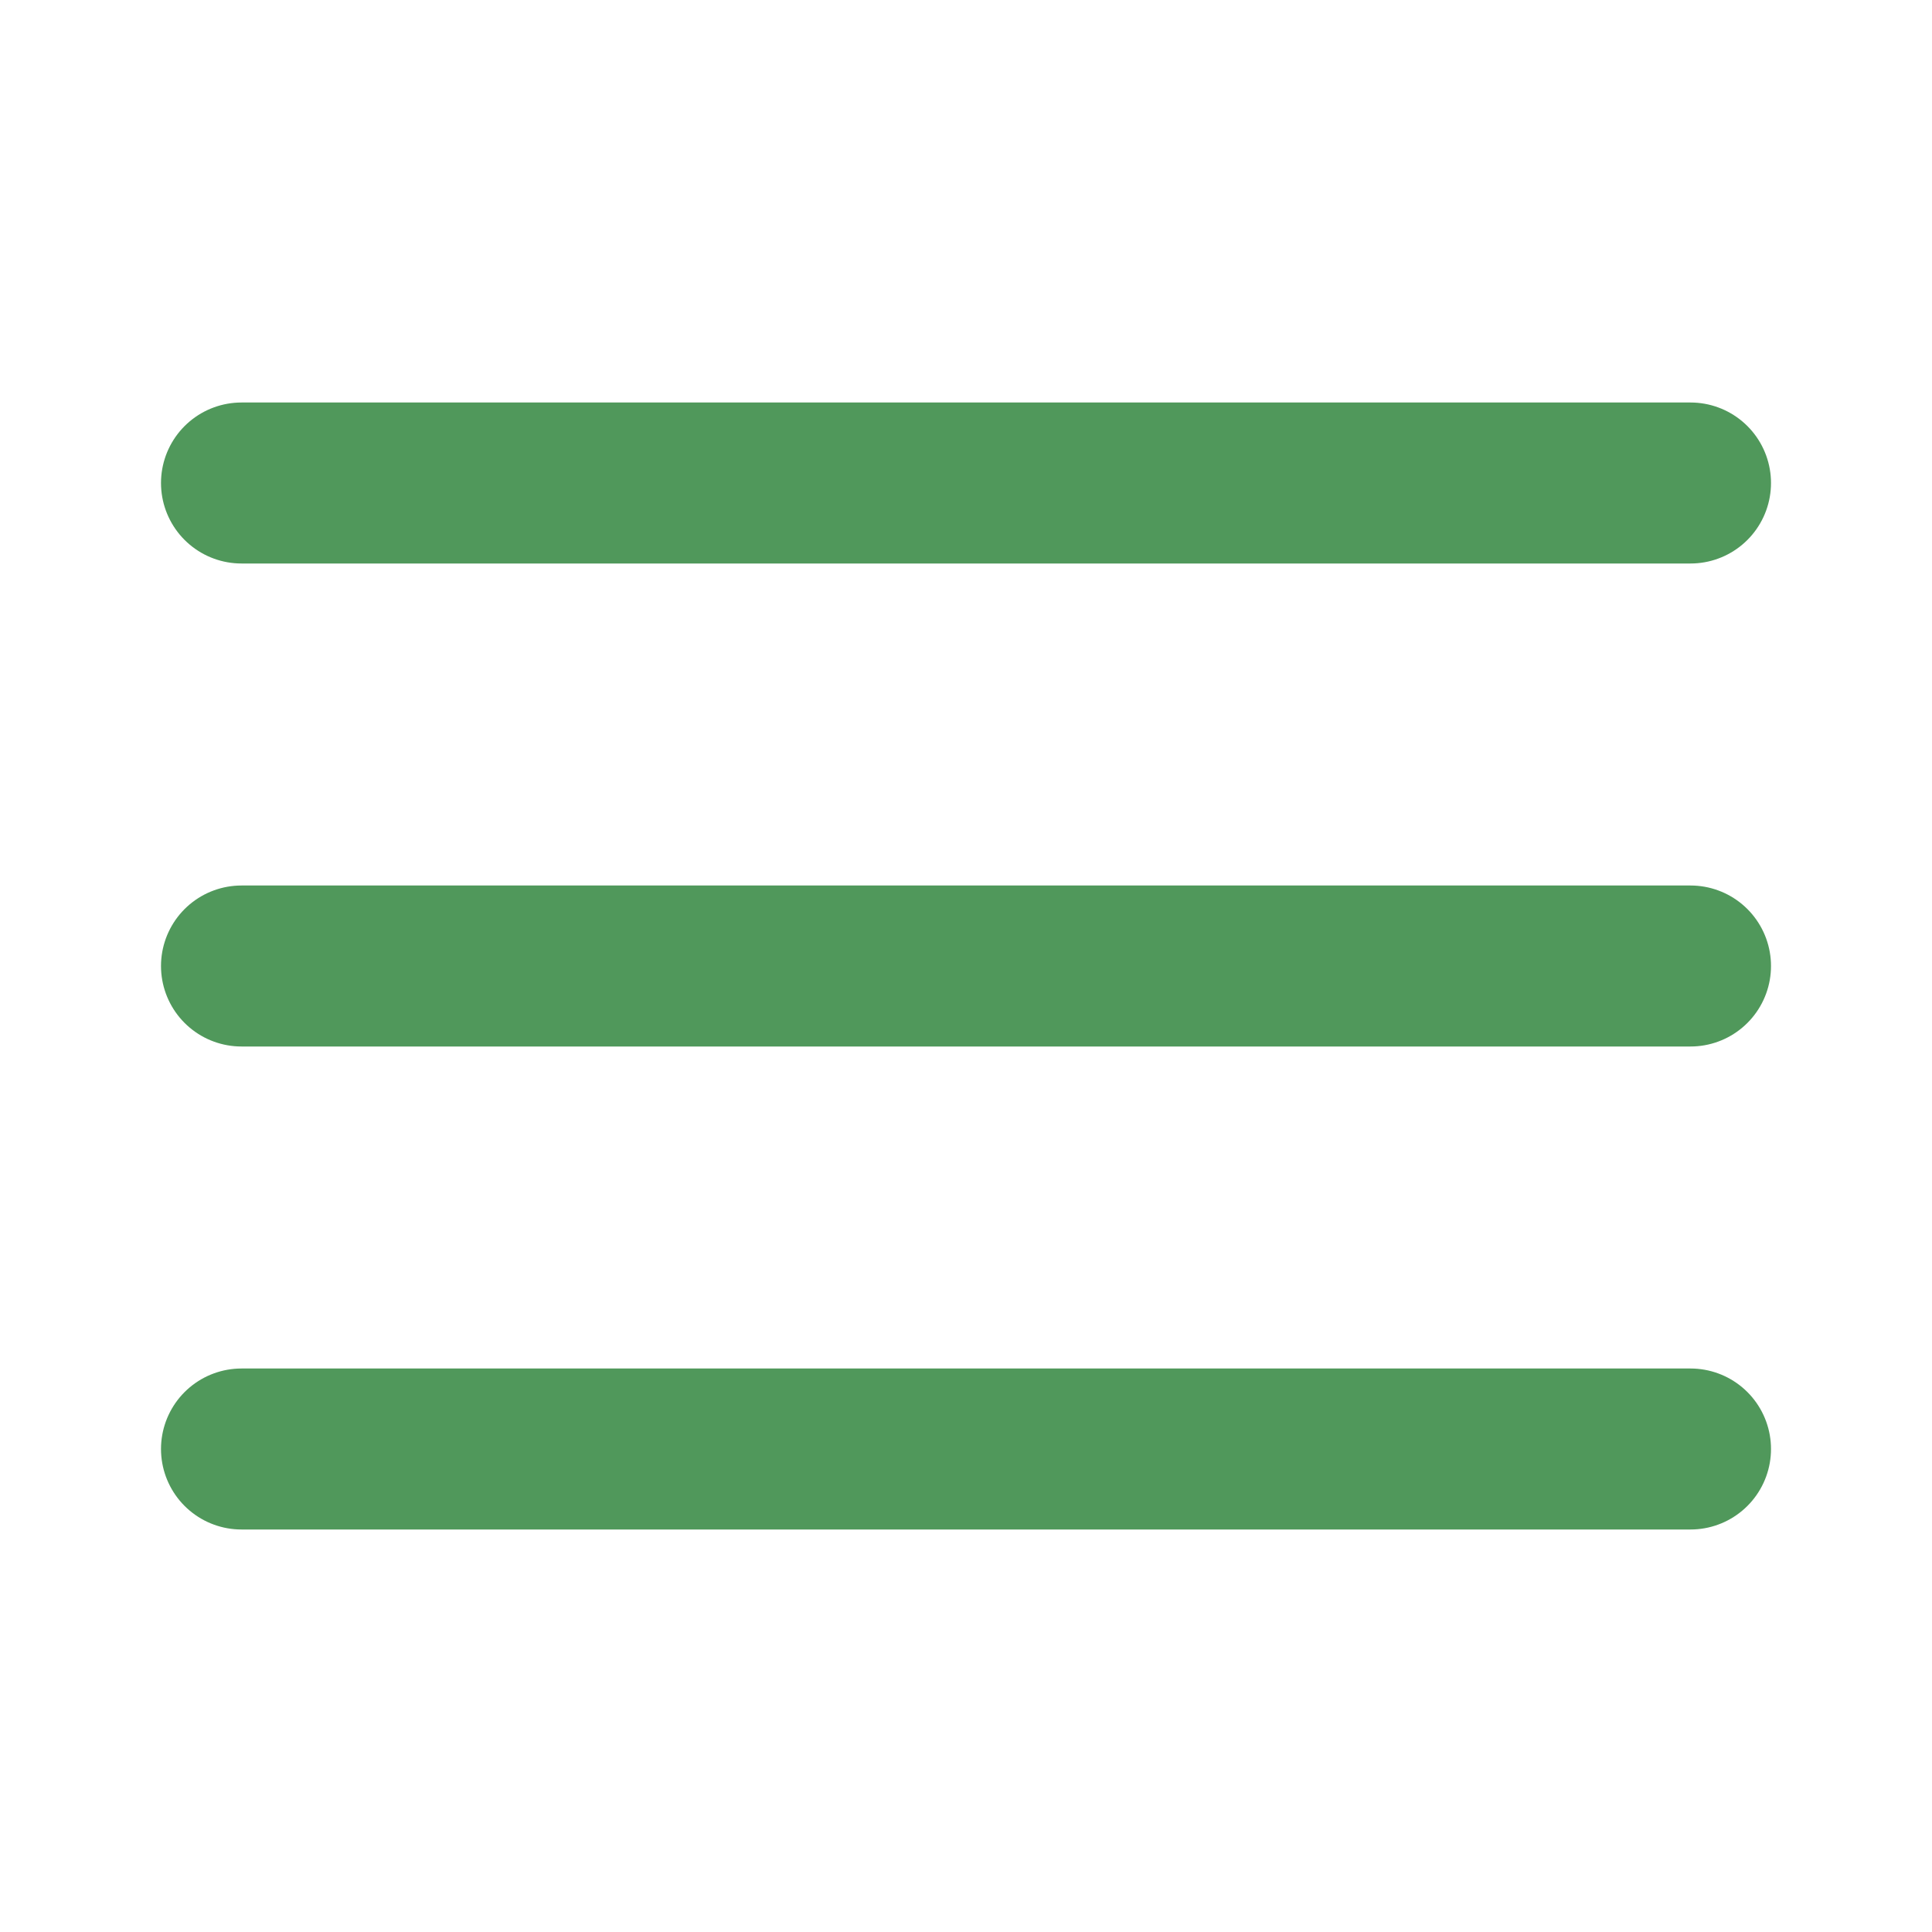
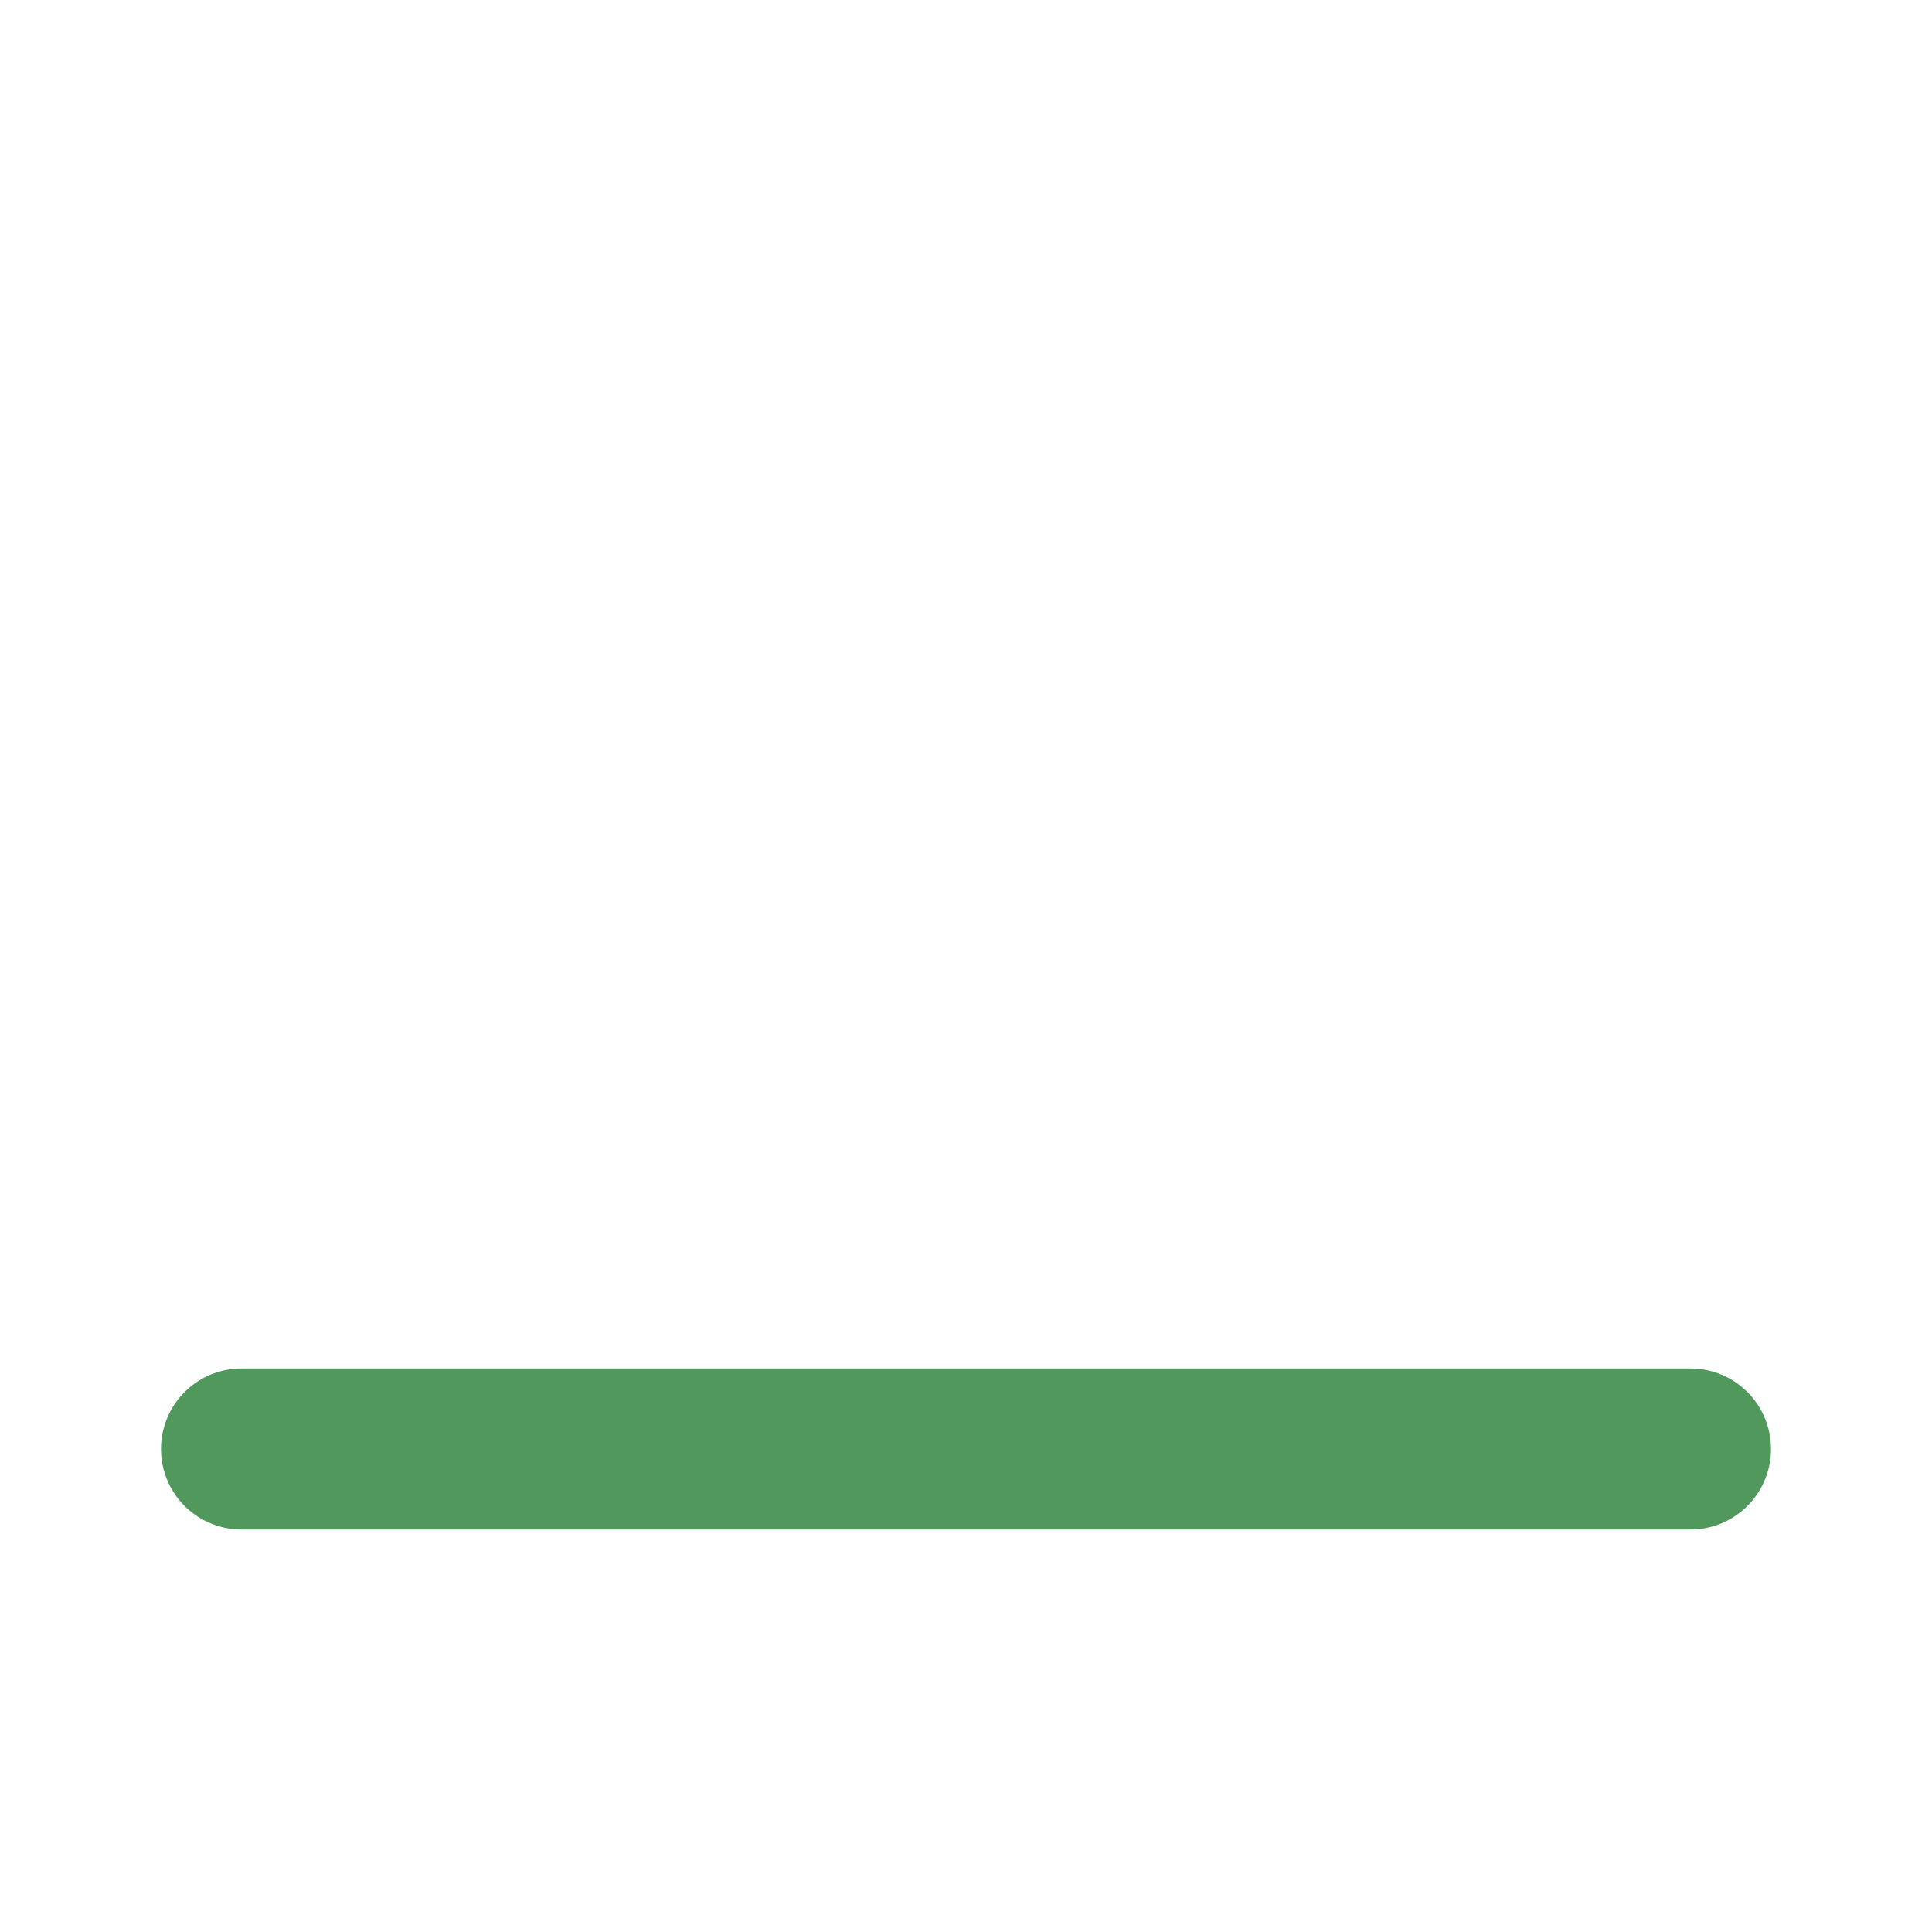
<svg xmlns="http://www.w3.org/2000/svg" width="24" height="24" viewBox="0 0 24 24" fill="none">
  <path d="M3 18H21" stroke="#50985B" stroke-width="2" stroke-linecap="round" stroke-linejoin="round" />
-   <path d="M3 12H21" stroke="#50985B" stroke-width="2" stroke-linecap="round" stroke-linejoin="round" />
-   <path d="M3 6H21" stroke="#50985B" stroke-width="2" stroke-linecap="round" stroke-linejoin="round" />
</svg>